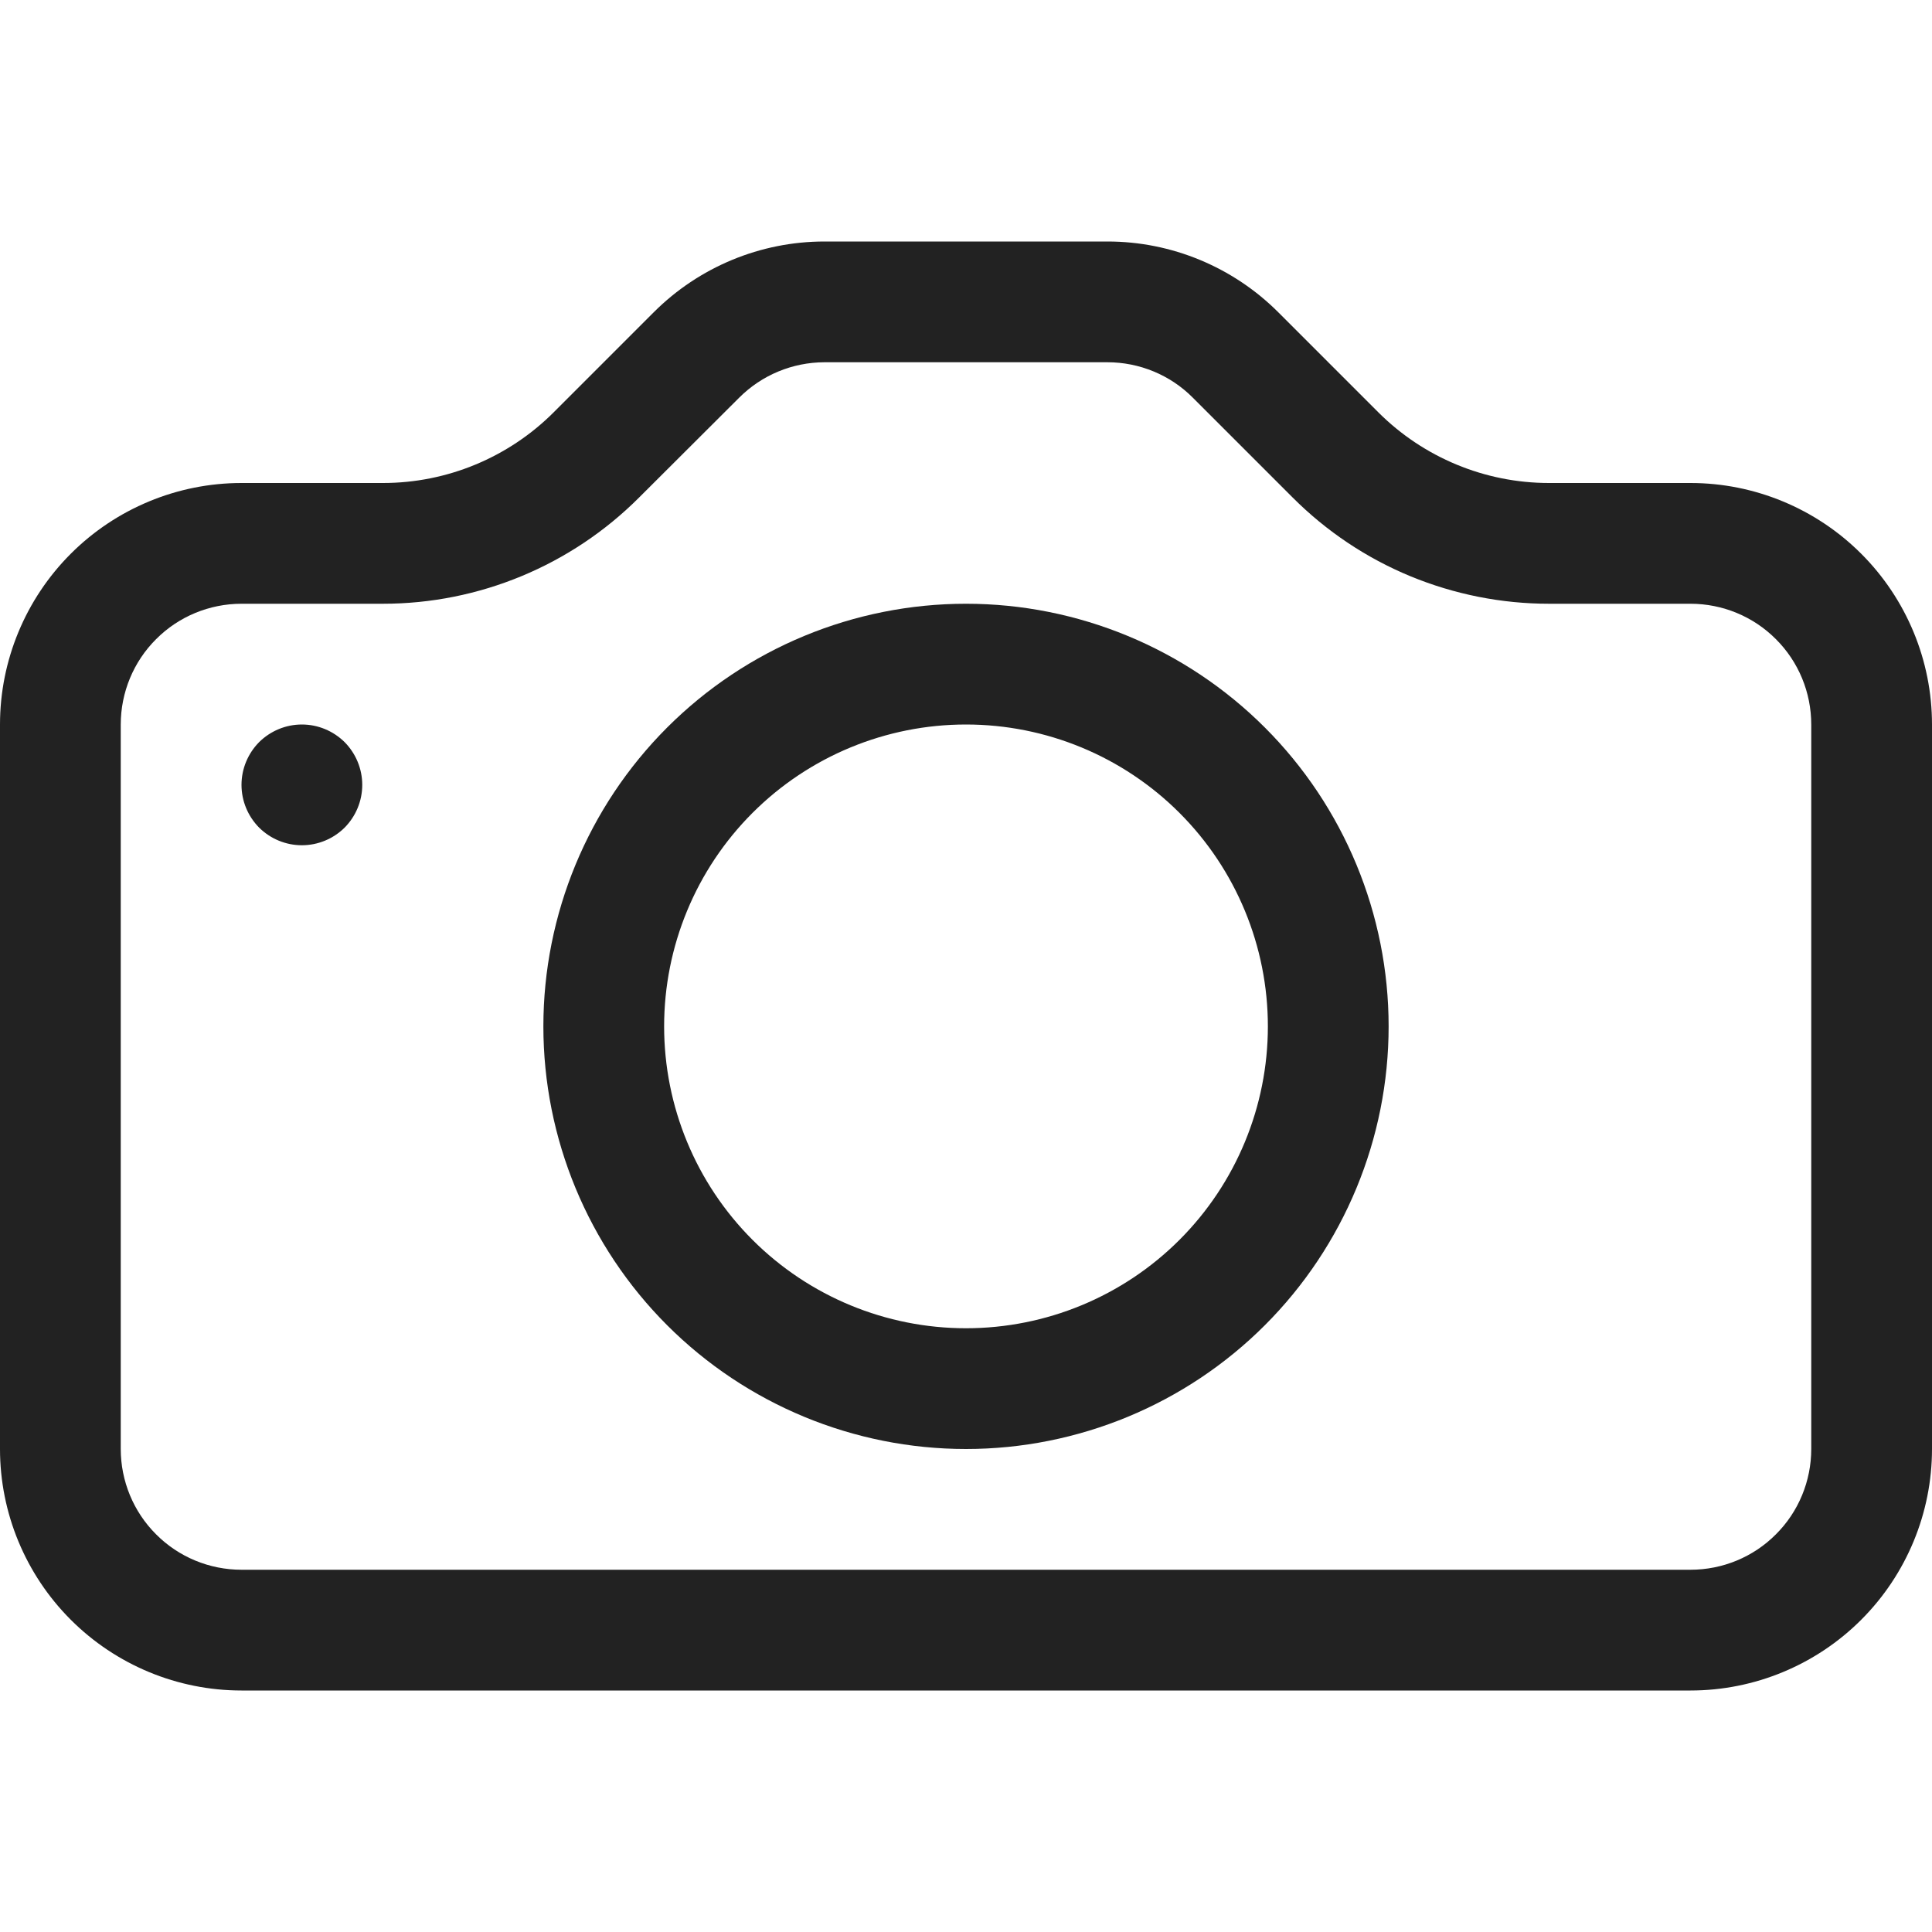
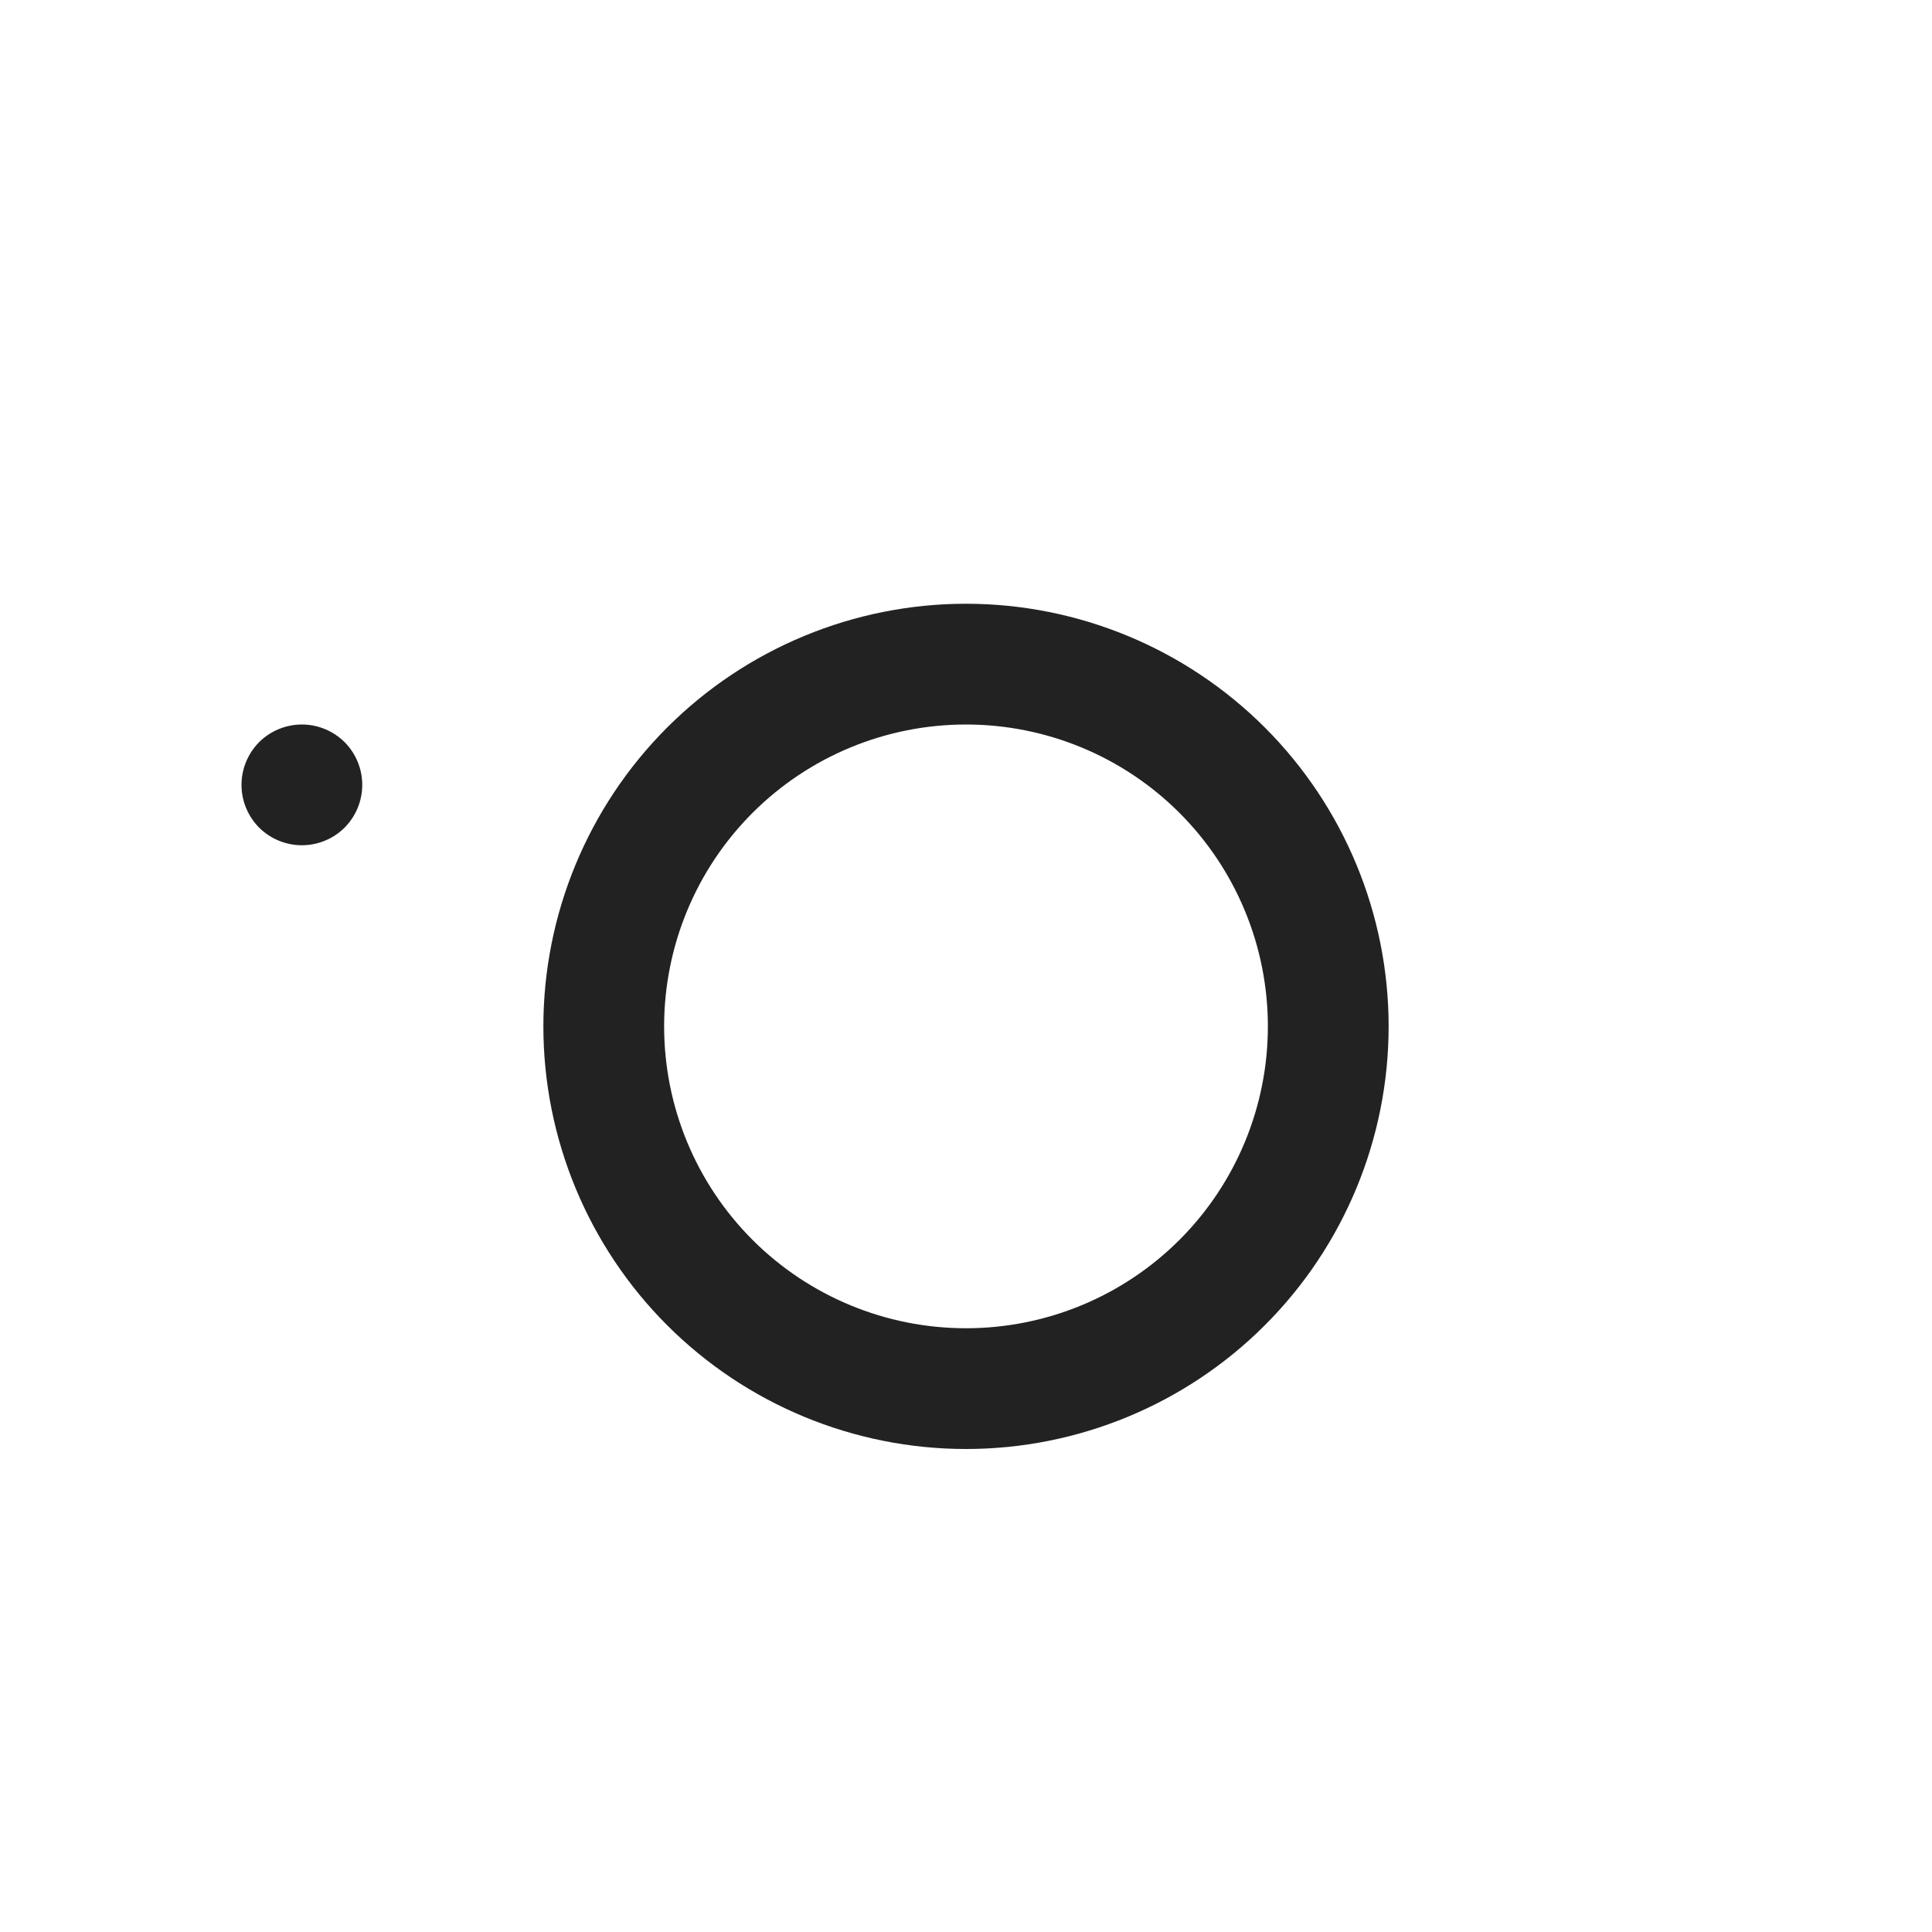
<svg xmlns="http://www.w3.org/2000/svg" width="20" height="20" viewBox="0 0 16 16" fill="none">
-   <path d="M15 12C15 12.265 14.895 12.52 14.707 12.707C14.52 12.895 14.265 13 14 13H2C1.735 13 1.48 12.895 1.293 12.707C1.105 12.52 1 12.265 1 12V6C1 5.735 1.105 5.48 1.293 5.293C1.48 5.105 1.735 5 2 5H3.172C3.967 5 4.73 4.683 5.292 4.121L6.122 3.293C6.309 3.106 6.562 3.001 6.827 3H9.171C9.436 3 9.691 3.105 9.878 3.293L10.706 4.121C10.985 4.4 11.315 4.621 11.68 4.772C12.044 4.922 12.434 5 12.828 5H14C14.265 5 14.52 5.105 14.707 5.293C14.895 5.48 15 5.735 15 6V12ZM2 4C1.47 4 0.961 4.211 0.586 4.586C0.211 4.961 0 5.47 0 6V12C0 12.53 0.211 13.039 0.586 13.414C0.961 13.789 1.47 14 2 14H14C14.53 14 15.039 13.789 15.414 13.414C15.789 13.039 16 12.53 16 12V6C16 5.47 15.789 4.961 15.414 4.586C15.039 4.211 14.53 4 14 4H12.828C12.298 4 11.789 3.789 11.414 3.414L10.586 2.586C10.211 2.211 9.702 2 9.172 2H6.828C6.298 2 5.789 2.211 5.414 2.586L4.586 3.414C4.211 3.789 3.702 4 3.172 4H2Z" fill="#222222" />
  <path d="M8 11C7.337 11 6.701 10.737 6.232 10.268C5.763 9.799 5.5 9.163 5.5 8.5C5.5 7.837 5.763 7.201 6.232 6.732C6.701 6.263 7.337 6 8 6C8.663 6 9.299 6.263 9.768 6.732C10.237 7.201 10.5 7.837 10.5 8.5C10.5 9.163 10.237 9.799 9.768 10.268C9.299 10.737 8.663 11 8 11ZM8 12C8.928 12 9.819 11.631 10.475 10.975C11.131 10.319 11.5 9.428 11.5 8.5C11.5 7.572 11.131 6.681 10.475 6.025C9.819 5.369 8.928 5 8 5C7.072 5 6.181 5.369 5.525 6.025C4.869 6.681 4.5 7.572 4.5 8.5C4.5 9.428 4.869 10.319 5.525 10.975C6.181 11.631 7.072 12 8 12ZM3 6.5C3 6.633 2.947 6.76 2.854 6.854C2.76 6.947 2.633 7 2.5 7C2.367 7 2.24 6.947 2.146 6.854C2.053 6.76 2 6.633 2 6.5C2 6.367 2.053 6.24 2.146 6.146C2.24 6.053 2.367 6 2.5 6C2.633 6 2.76 6.053 2.854 6.146C2.947 6.24 3 6.367 3 6.5Z" fill="#222222" />
</svg>